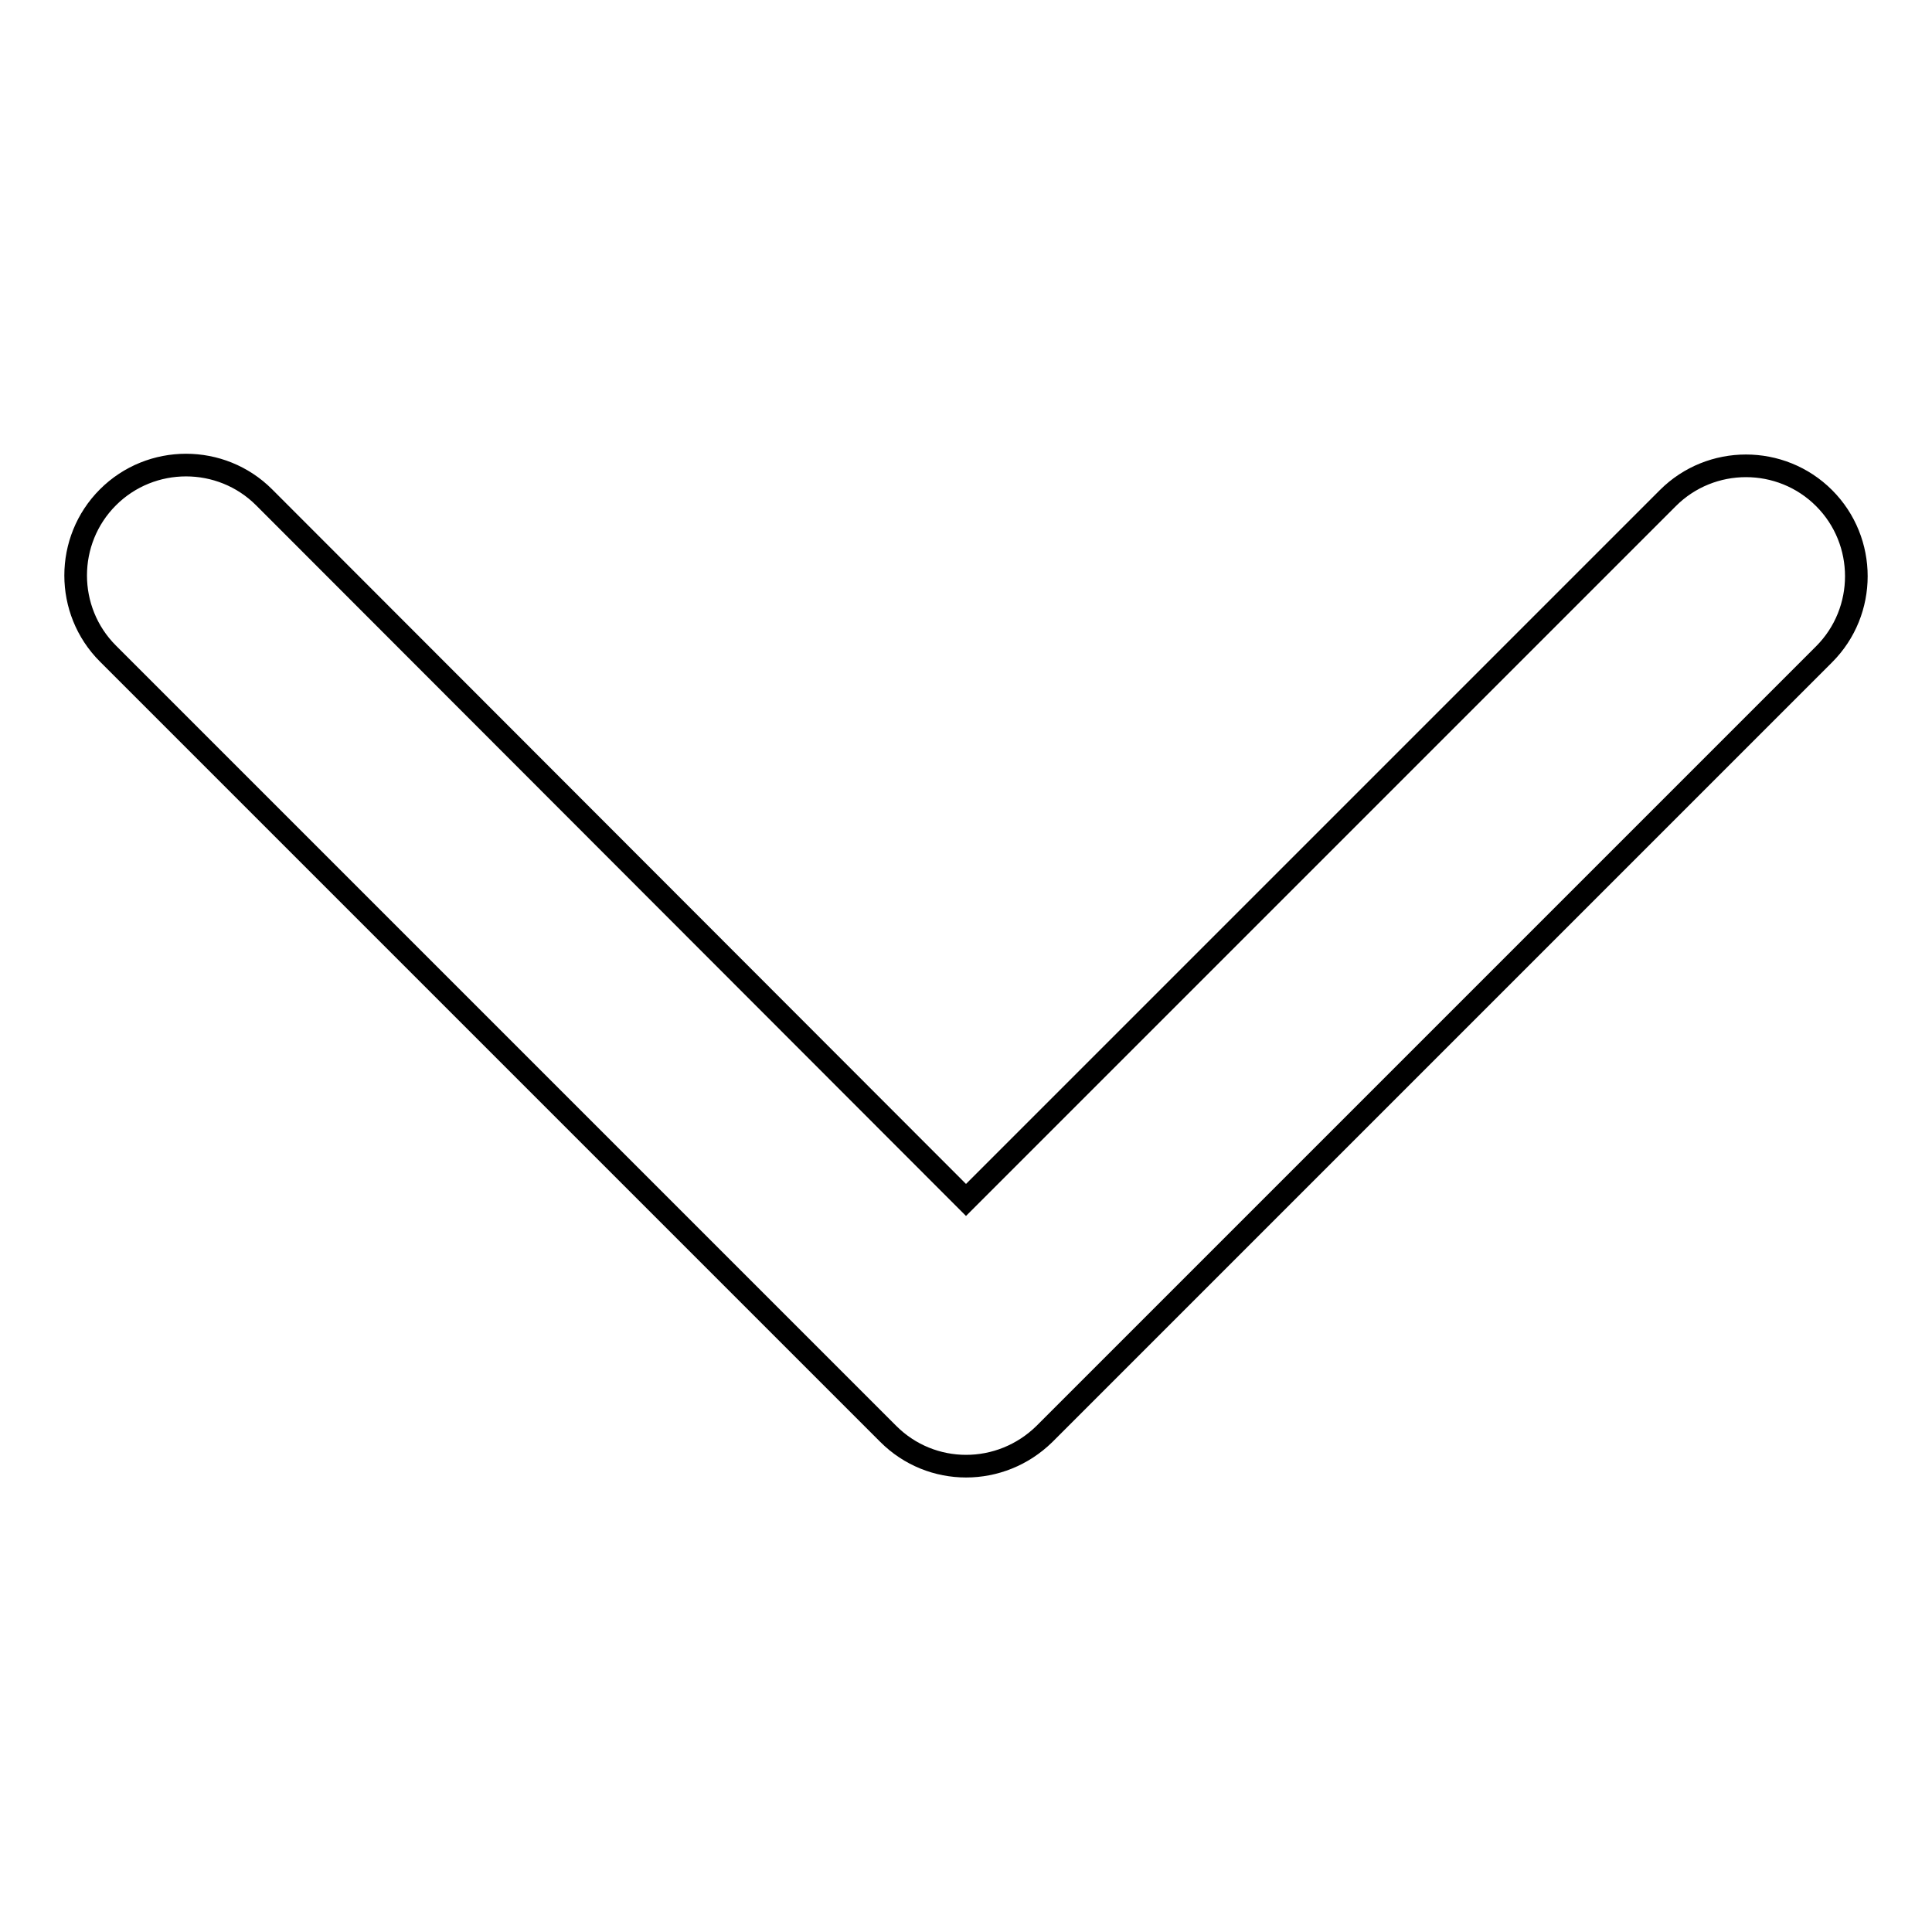
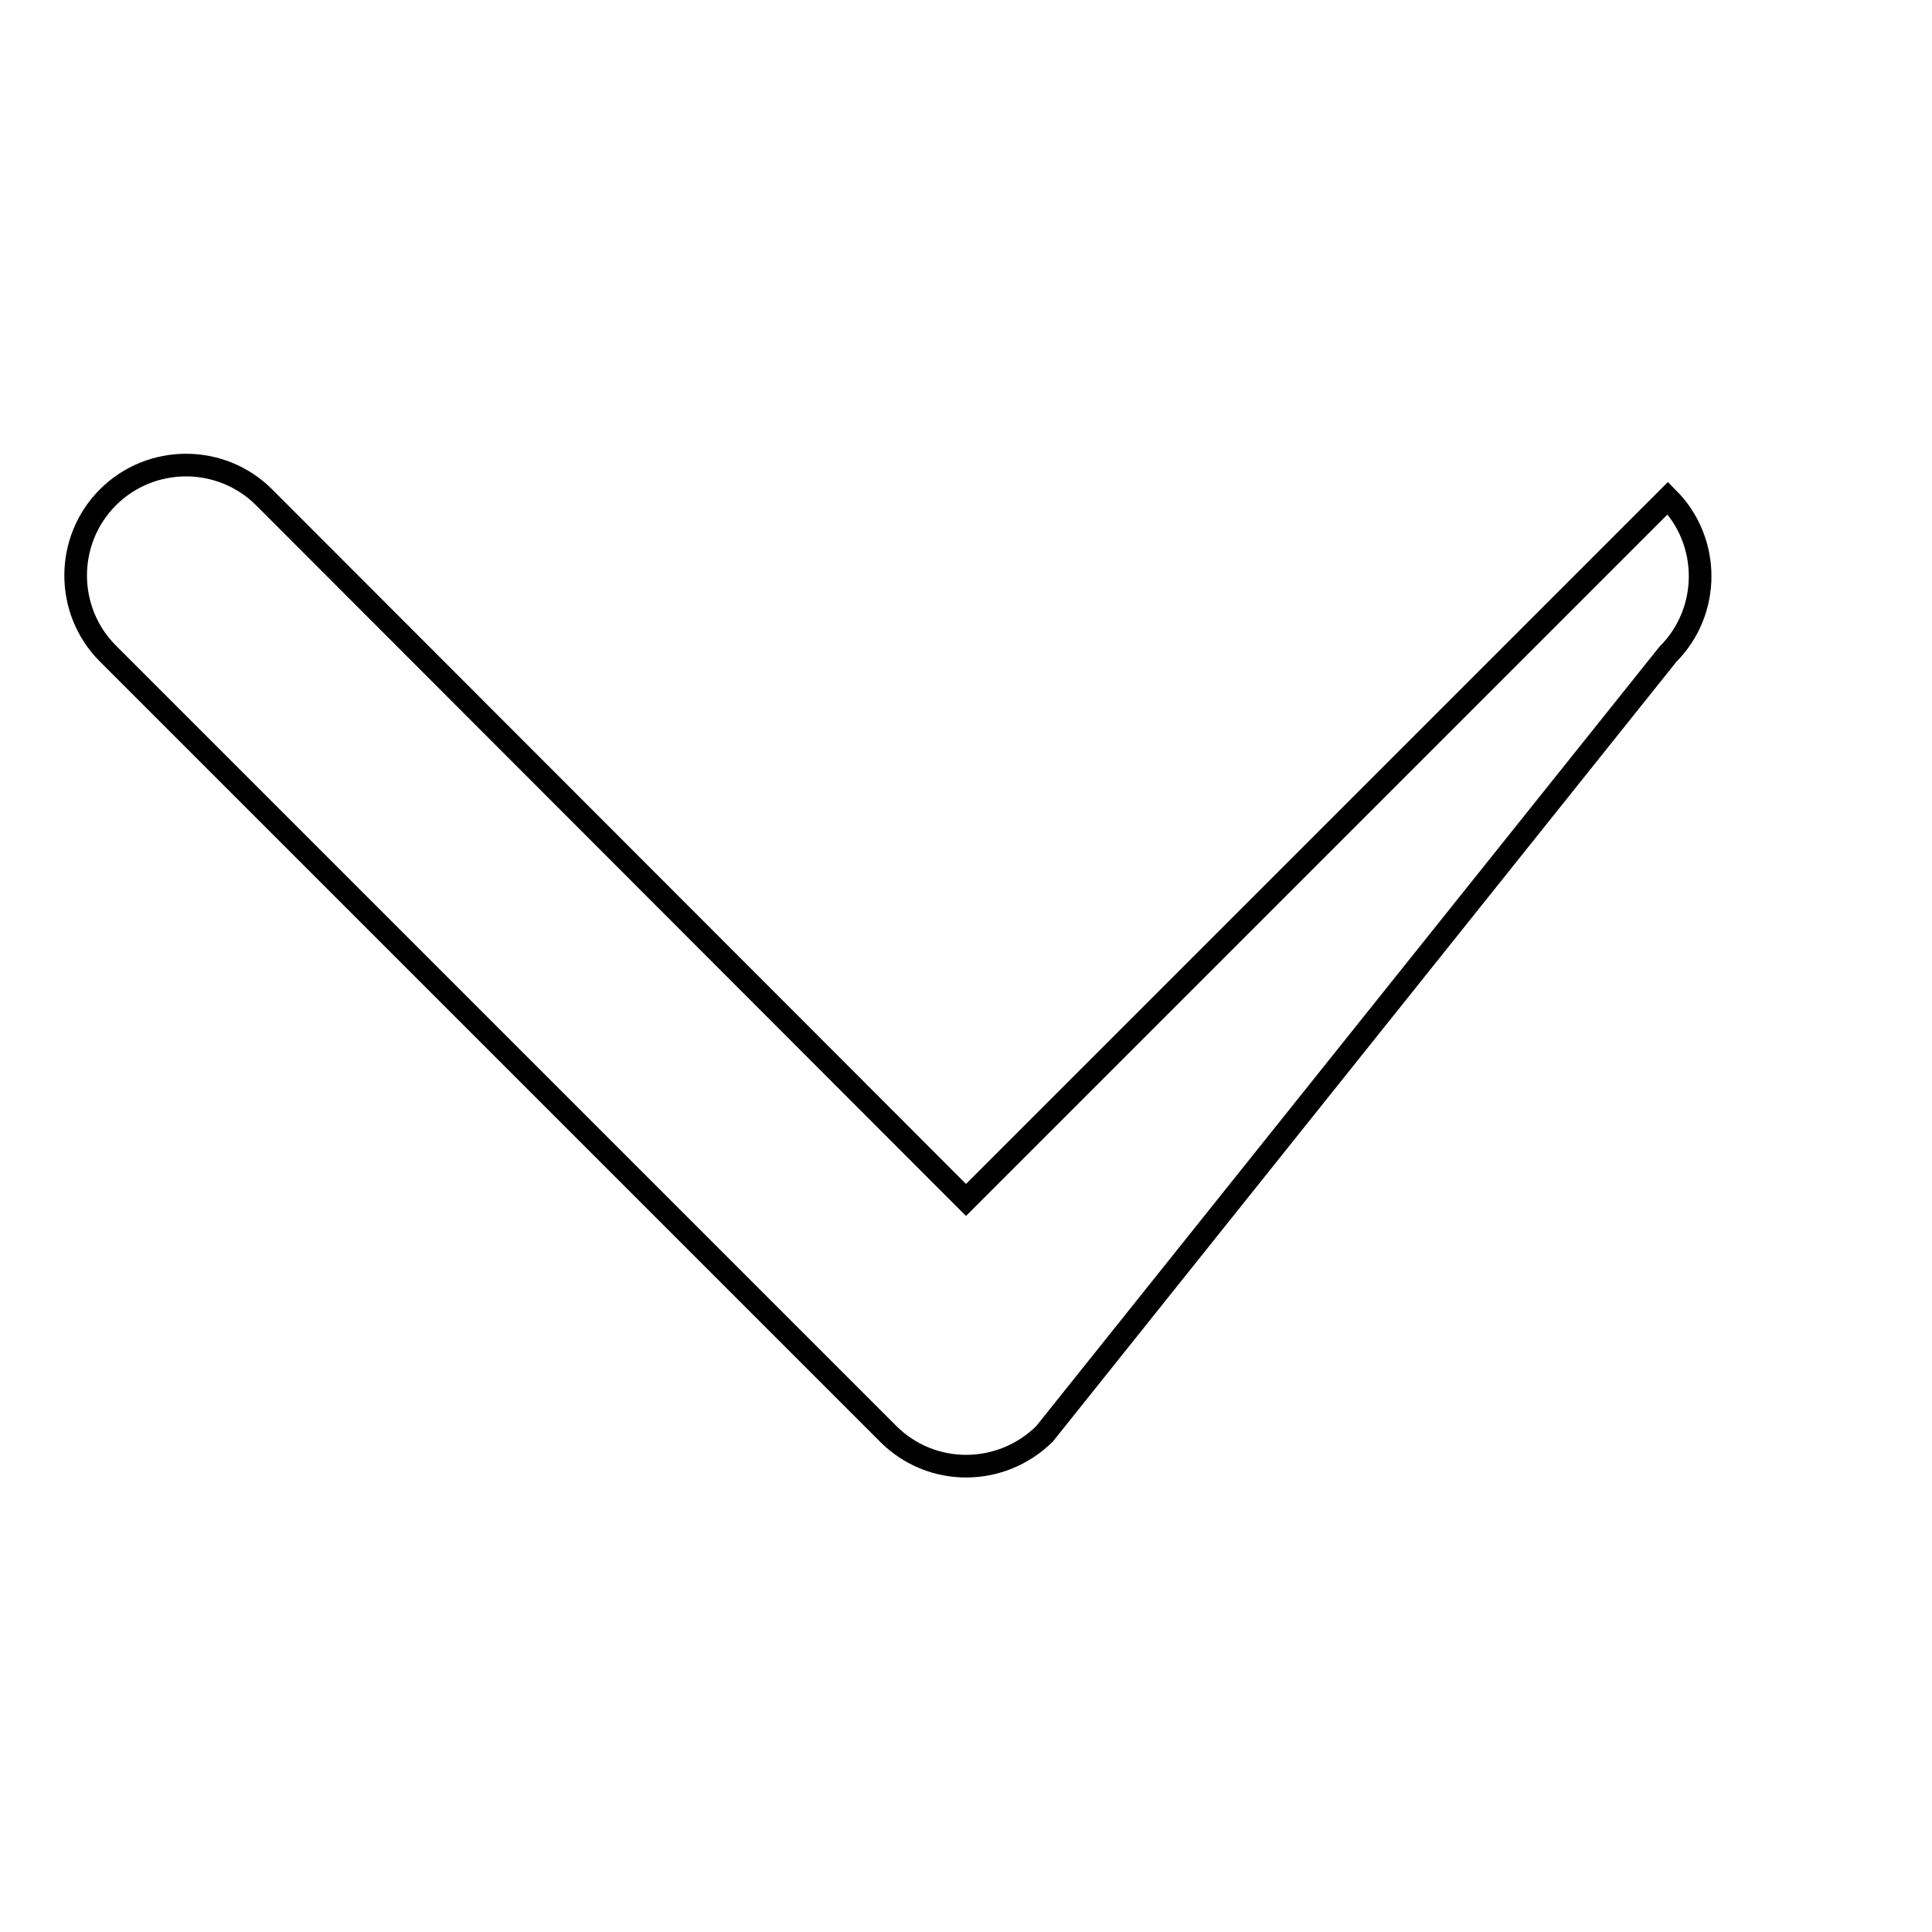
<svg xmlns="http://www.w3.org/2000/svg" version="1.1" x="0px" y="0px" viewBox="0 0 256 256" enable-background="new 0 0 256 256" xml:space="preserve">
  <g>
    <g>
-       <path stroke-width="3" fill-opacity="0" stroke="#000000" d="M117.7,190L14.3,86.6c-5.7-5.7-5.7-15,0-20.7c5.7-5.7,15-5.7,20.7,0l93,93.1l93-93c5.7-5.7,15-5.7,20.7,0c5.7,5.7,5.7,15,0,20.7L138.4,190C132.6,195.7,123.4,195.7,117.7,190z" />
+       <path stroke-width="3" fill-opacity="0" stroke="#000000" d="M117.7,190L14.3,86.6c-5.7-5.7-5.7-15,0-20.7c5.7-5.7,15-5.7,20.7,0l93,93.1l93-93c5.7,5.7,5.7,15,0,20.7L138.4,190C132.6,195.7,123.4,195.7,117.7,190z" />
    </g>
  </g>
</svg>